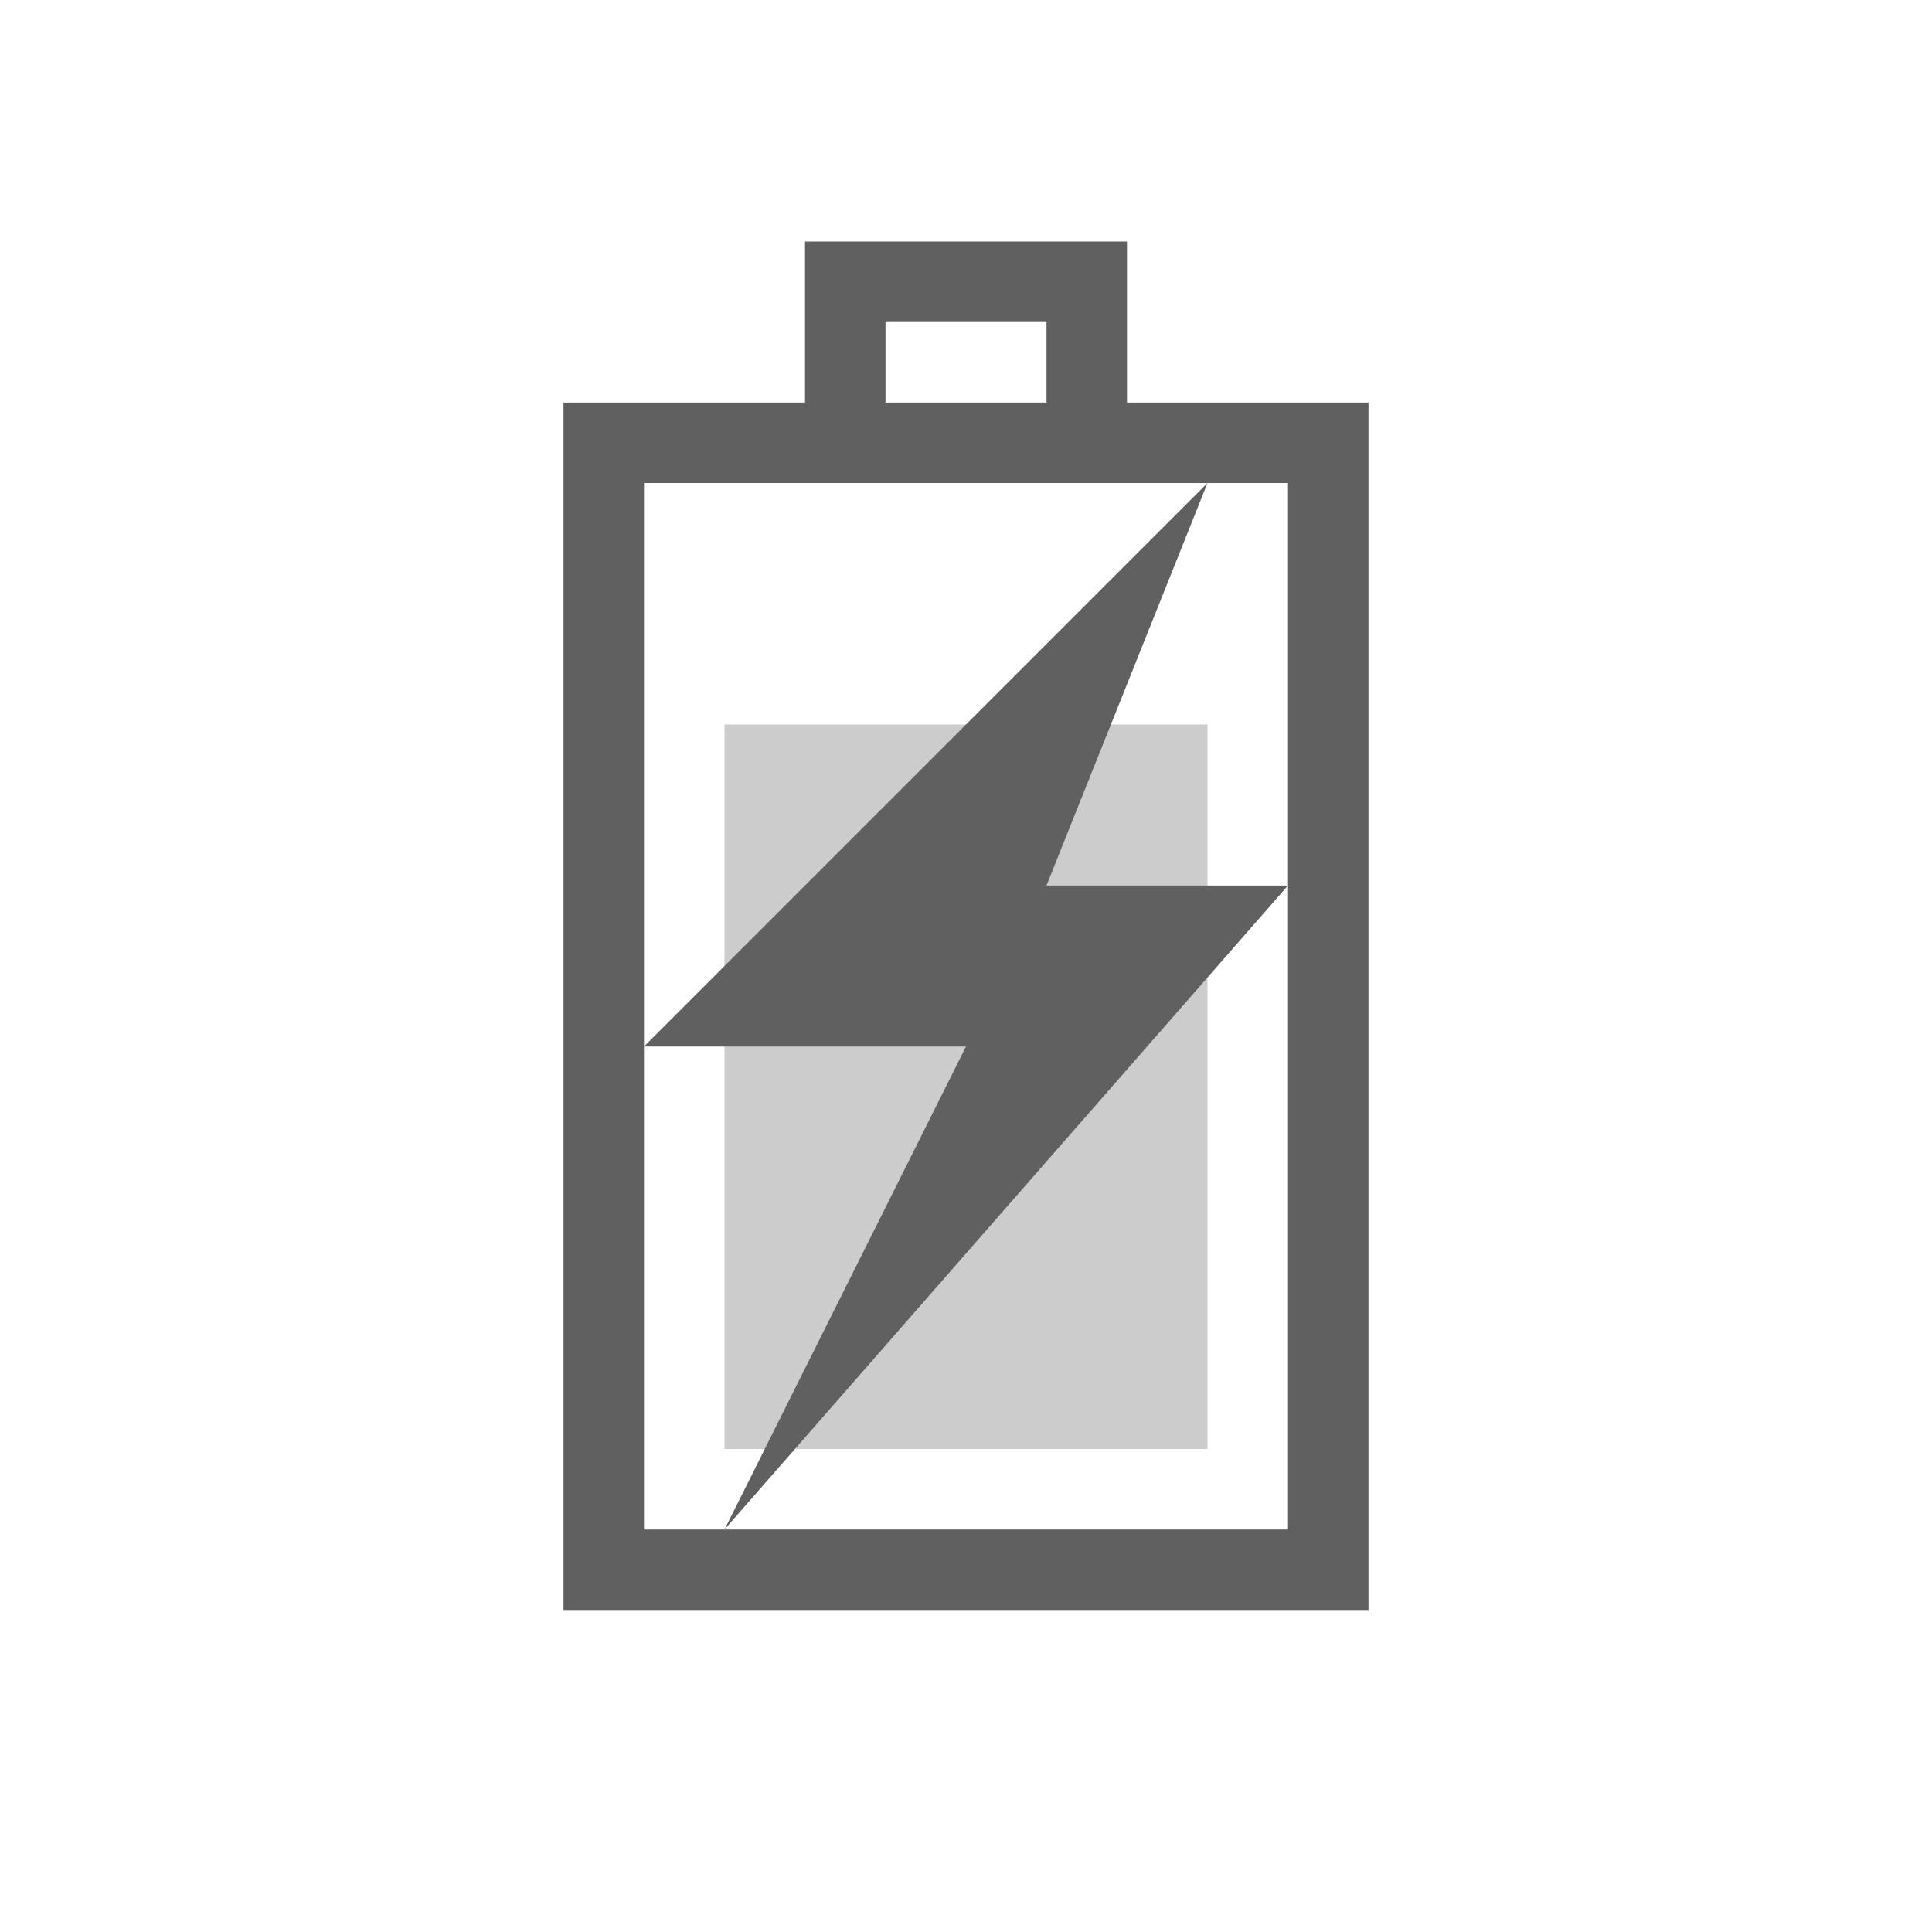
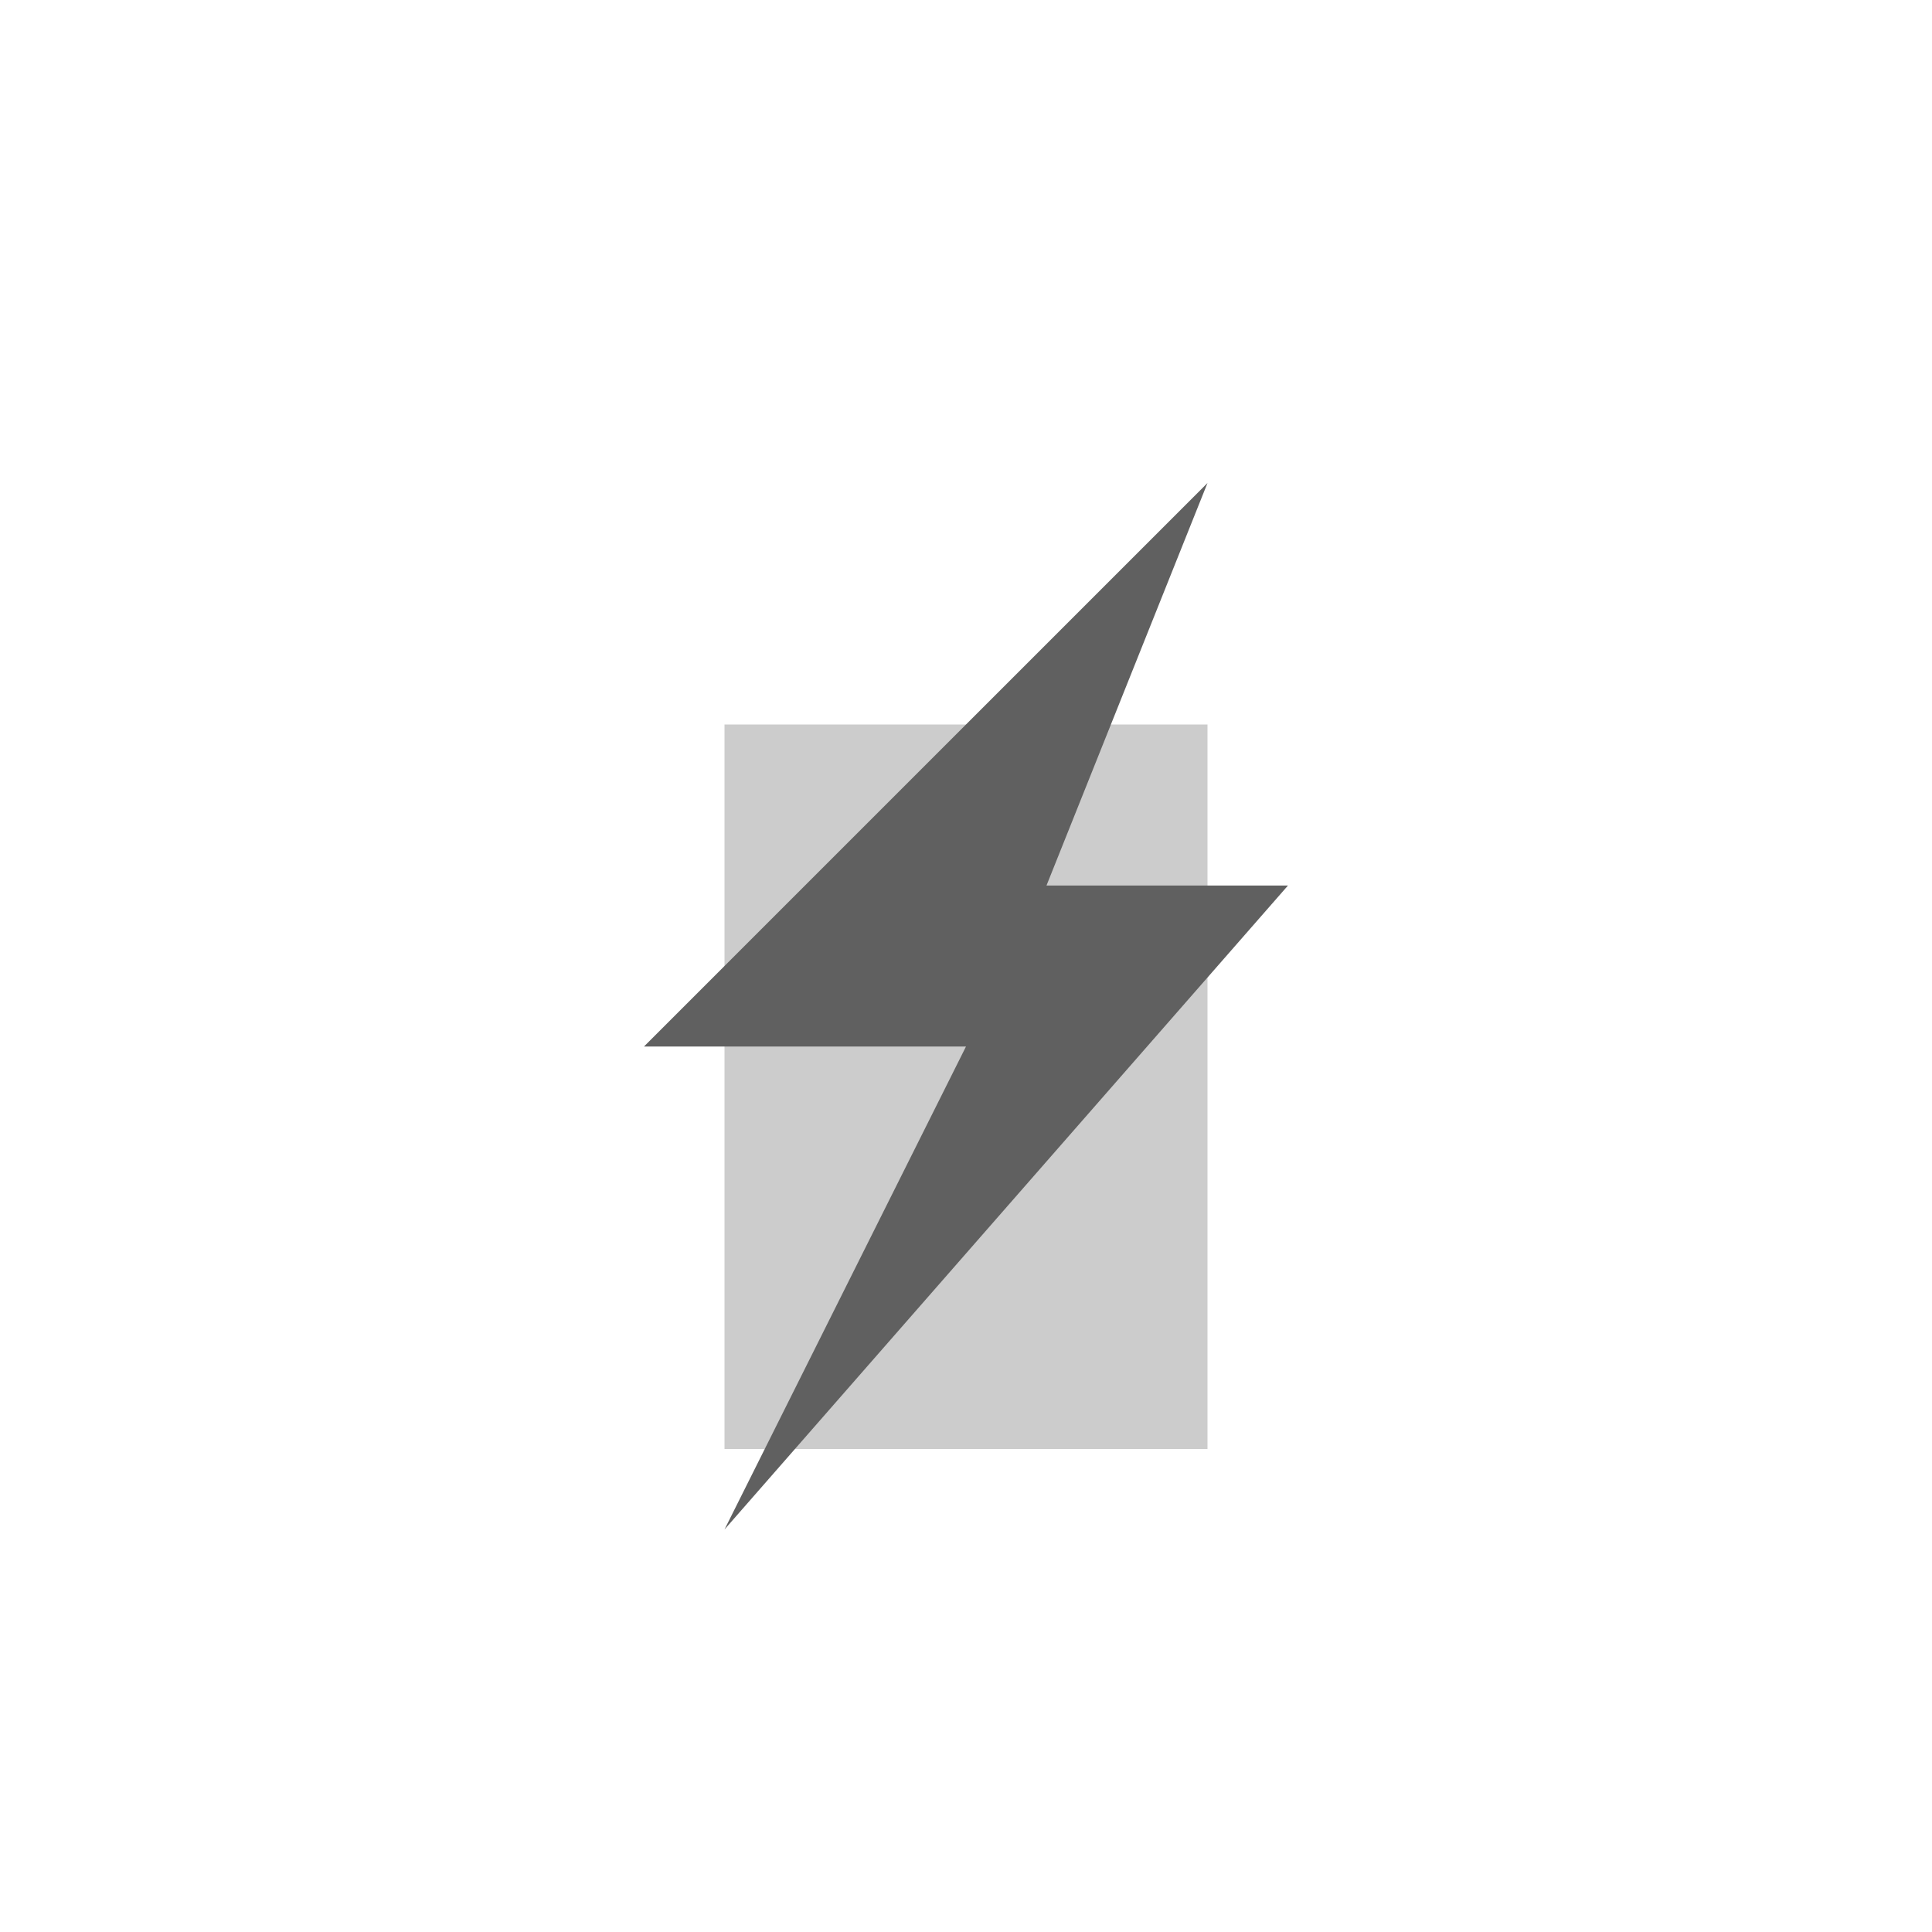
<svg xmlns="http://www.w3.org/2000/svg" id="svg3196" width="24" height="24" version="1.0">
-   <rect id="rect2388" transform="rotate(-90)" x="-19.5" y="7.5" width="14" height="9" rx="0" ry="0" style="fill:none;stroke-linecap:square;stroke:#606060" />
-   <path id="rect3160" d="m10.5 5.5v-2h3v2" style="fill:none;stroke-linecap:square;stroke:#606060" />
  <rect id="rect3162" transform="rotate(-90)" x="-18" y="9" width="9" height="6" style="fill:#9b9b9b;opacity:.5" />
  <path id="path3172" d="m15 6-7 7h4l-3 6 7-8h-3l2-5z" style="fill-rule:evenodd;fill:#606060" />
</svg>